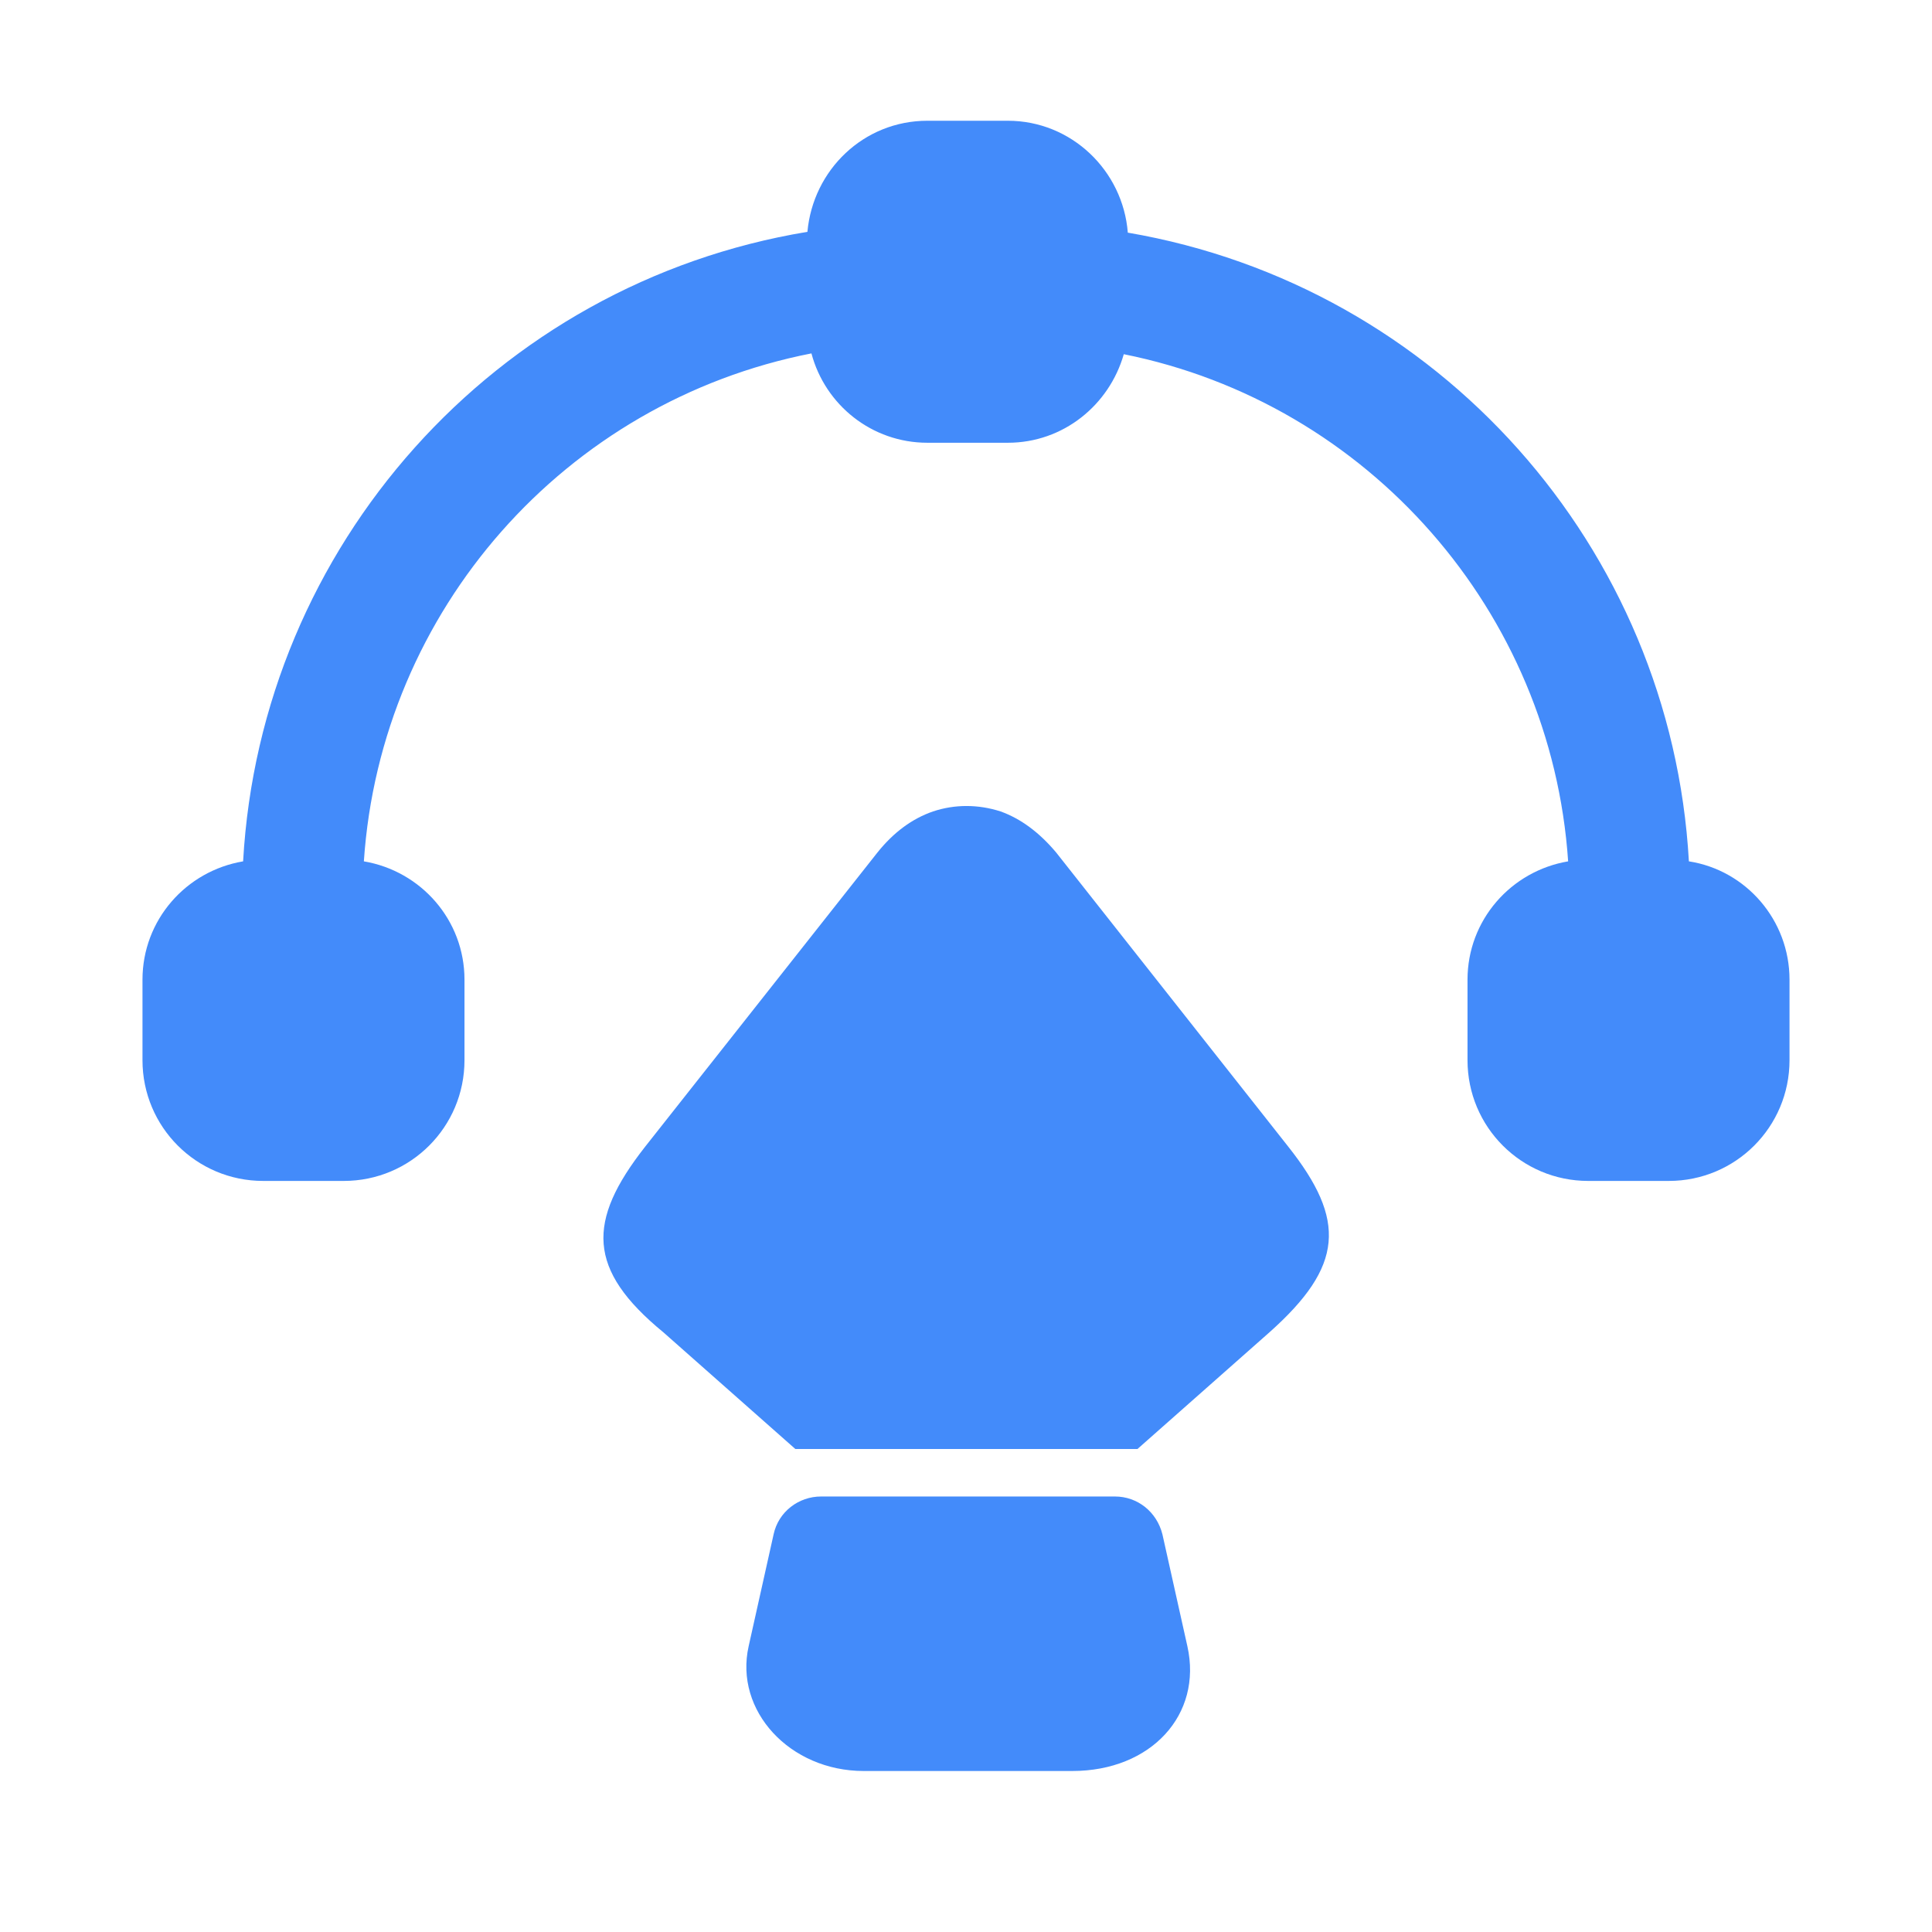
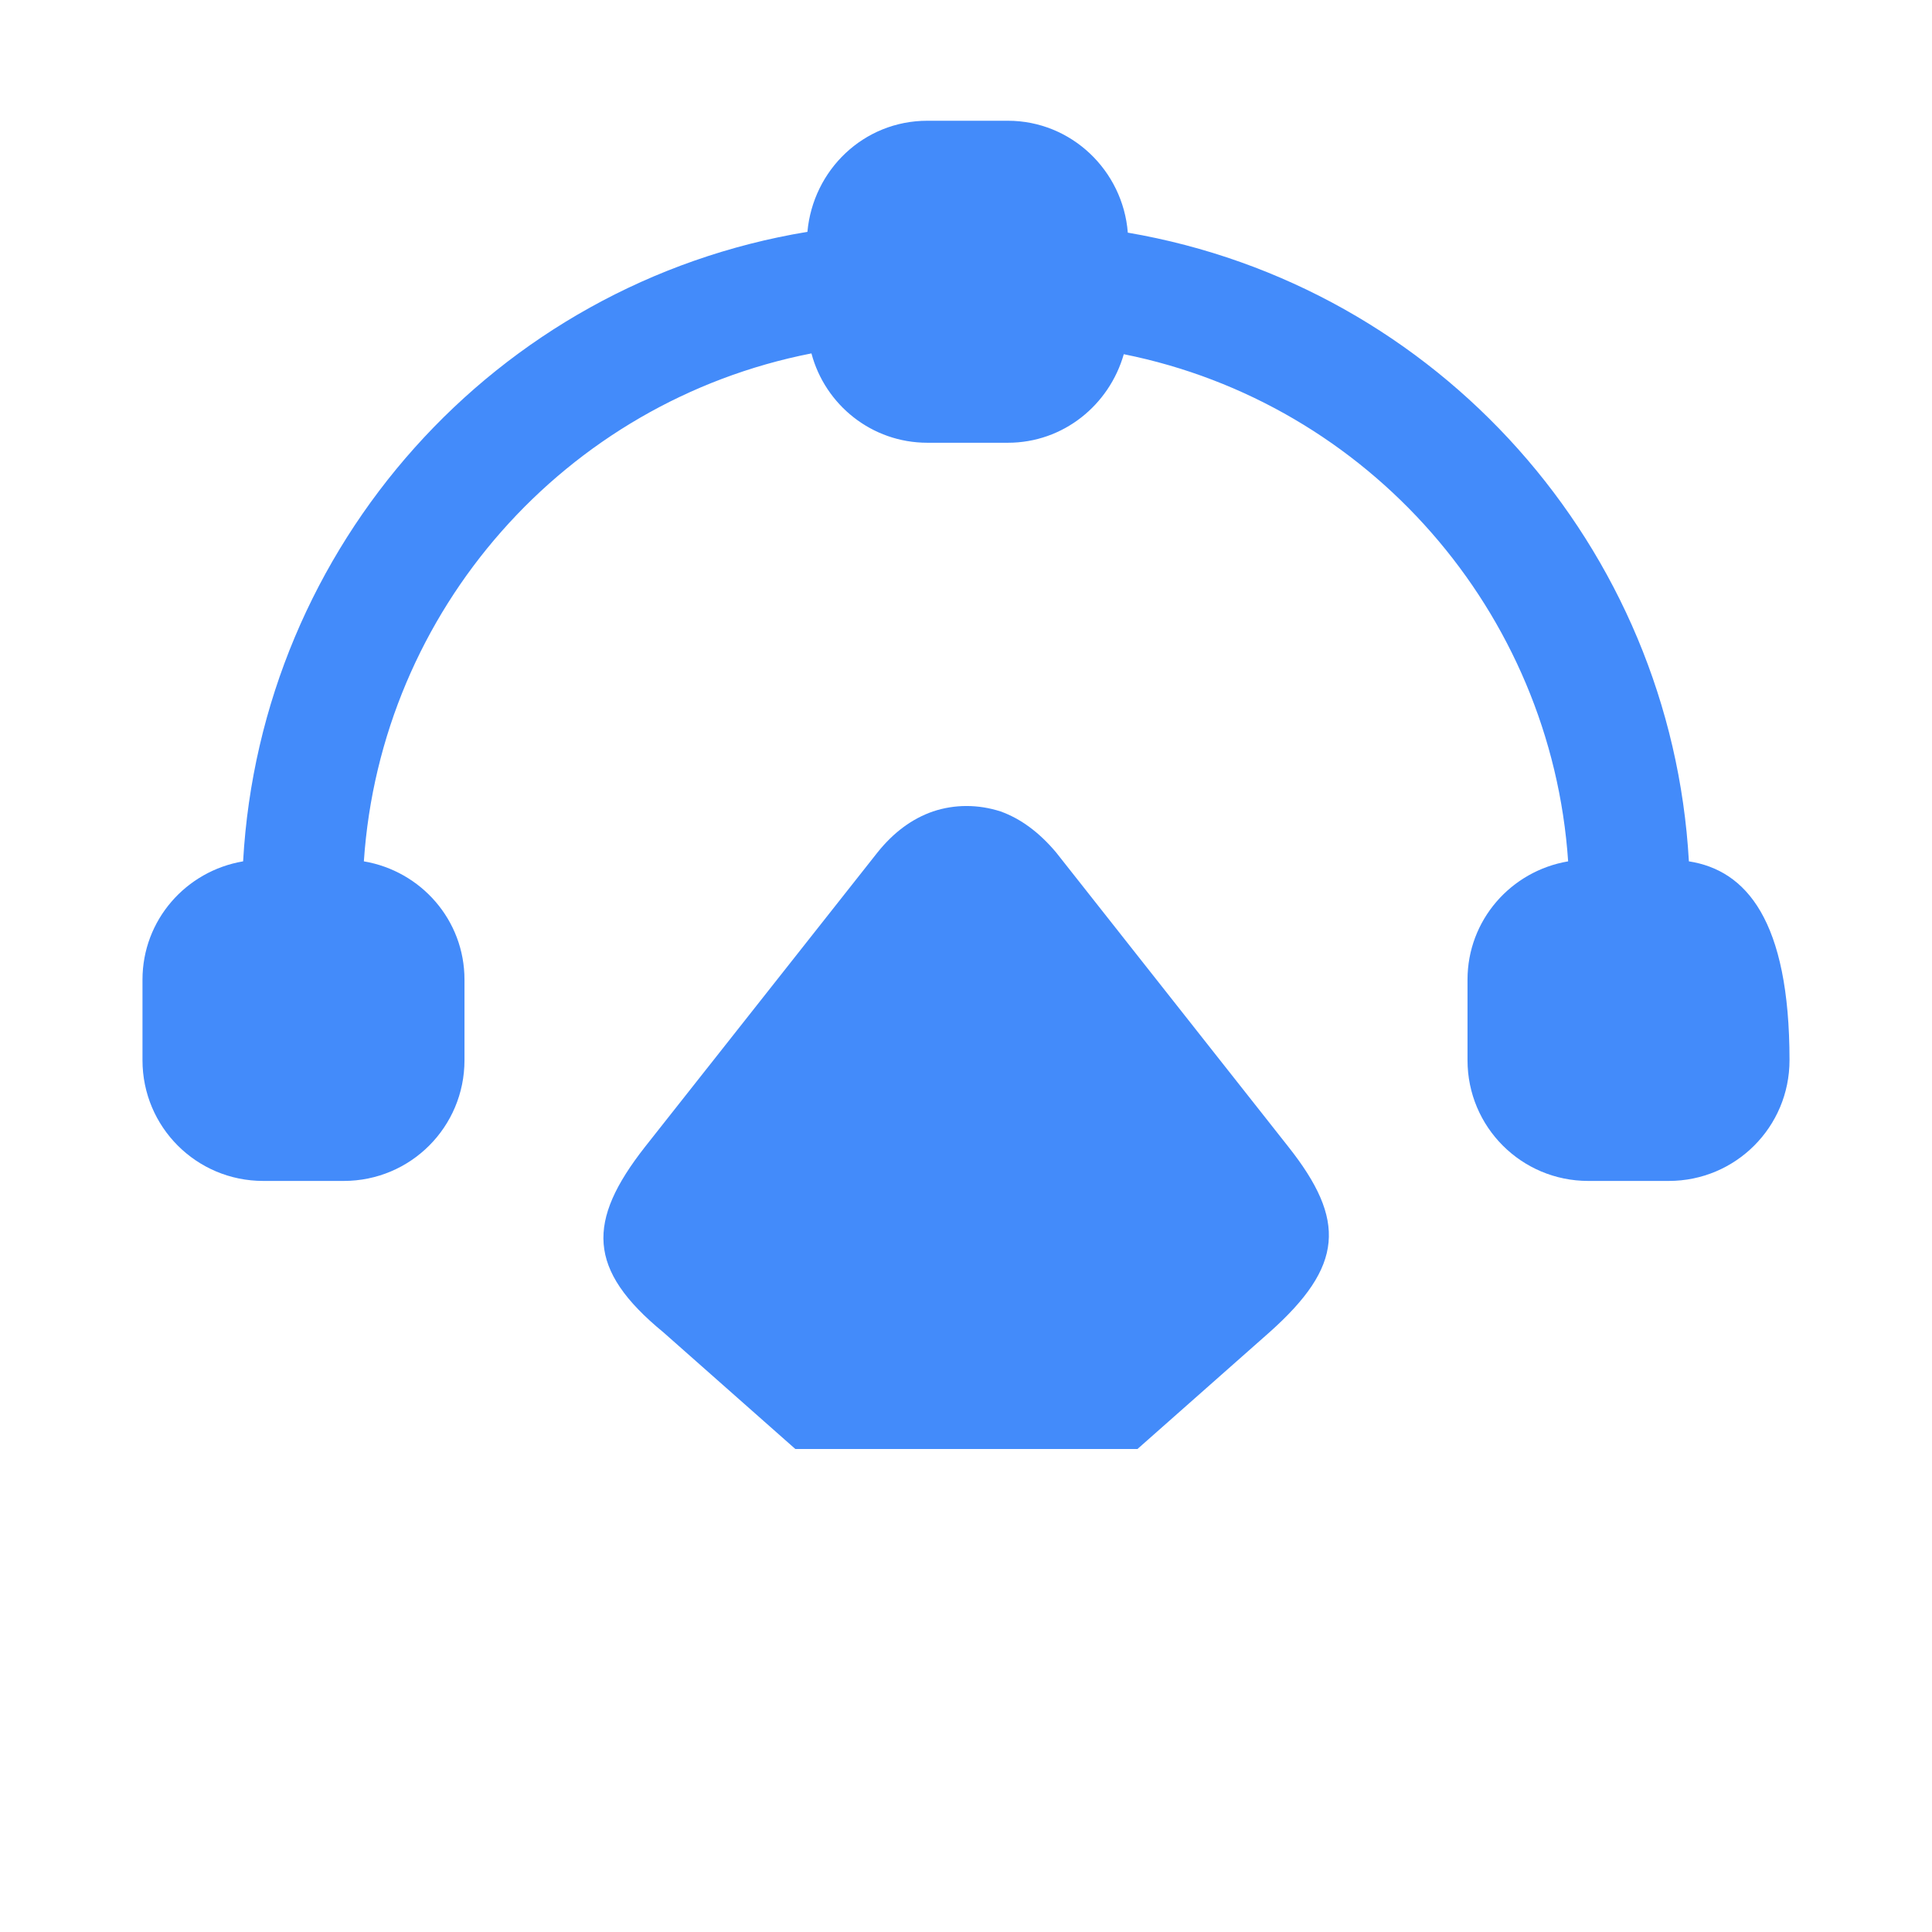
<svg xmlns="http://www.w3.org/2000/svg" width="36" height="36" viewBox="0 0 36 36" fill="none">
-   <path d="M31.47 16.05C31.14 10.2 26.805 5.325 21.015 4.335C20.925 3.18 19.965 2.25 18.78 2.25H17.28C16.095 2.25 15.15 3.165 15.045 4.32C9.225 5.28 4.86 10.17 4.53 16.05C3.465 16.23 2.655 17.145 2.655 18.255V19.755C2.655 21 3.66 22.005 4.905 22.005H6.405C7.65 22.005 8.655 21 8.655 19.755V18.255C8.655 17.145 7.845 16.23 6.78 16.05C7.095 11.37 10.53 7.485 15.12 6.585C15.375 7.545 16.245 8.25 17.28 8.25H18.78C19.815 8.25 20.67 7.545 20.94 6.6C25.5 7.515 28.905 11.4 29.22 16.05C28.155 16.23 27.345 17.145 27.345 18.255V19.755C27.345 21 28.35 22.005 29.595 22.005H31.095C32.34 22.005 33.345 21 33.345 19.755V18.255C33.345 17.145 32.535 16.215 31.47 16.05Z" fill="#438BFA" />
+   <path d="M31.47 16.05C31.14 10.2 26.805 5.325 21.015 4.335C20.925 3.18 19.965 2.25 18.78 2.25H17.28C16.095 2.25 15.15 3.165 15.045 4.32C9.225 5.28 4.86 10.17 4.53 16.05C3.465 16.23 2.655 17.145 2.655 18.255V19.755C2.655 21 3.66 22.005 4.905 22.005H6.405C7.65 22.005 8.655 21 8.655 19.755V18.255C8.655 17.145 7.845 16.23 6.78 16.05C7.095 11.37 10.53 7.485 15.12 6.585C15.375 7.545 16.245 8.25 17.28 8.25H18.78C19.815 8.25 20.67 7.545 20.94 6.6C25.5 7.515 28.905 11.4 29.22 16.05C28.155 16.23 27.345 17.145 27.345 18.255V19.755C27.345 21 28.35 22.005 29.595 22.005H31.095C32.34 22.005 33.345 21 33.345 19.755C33.345 17.145 32.535 16.215 31.47 16.05Z" fill="#438BFA" />
  <path d="M23.655 24.825L21.195 27H14.82L12.36 24.825C10.935 23.655 10.935 22.755 12.015 21.375L16.35 15.885C16.65 15.51 16.995 15.255 17.385 15.12C17.79 14.985 18.225 14.985 18.645 15.12C19.02 15.255 19.365 15.51 19.68 15.885L24 21.36C25.095 22.74 25.035 23.595 23.655 24.825Z" fill="#438BFA" />
-   <path d="M19.98 33H16.095C14.715 33 13.68 31.875 13.95 30.675L14.415 28.59C14.505 28.17 14.88 27.885 15.3 27.885H20.775C21.195 27.885 21.555 28.17 21.66 28.59L22.125 30.675C22.41 31.95 21.45 33 19.98 33Z" fill="#438BFA" />
</svg>